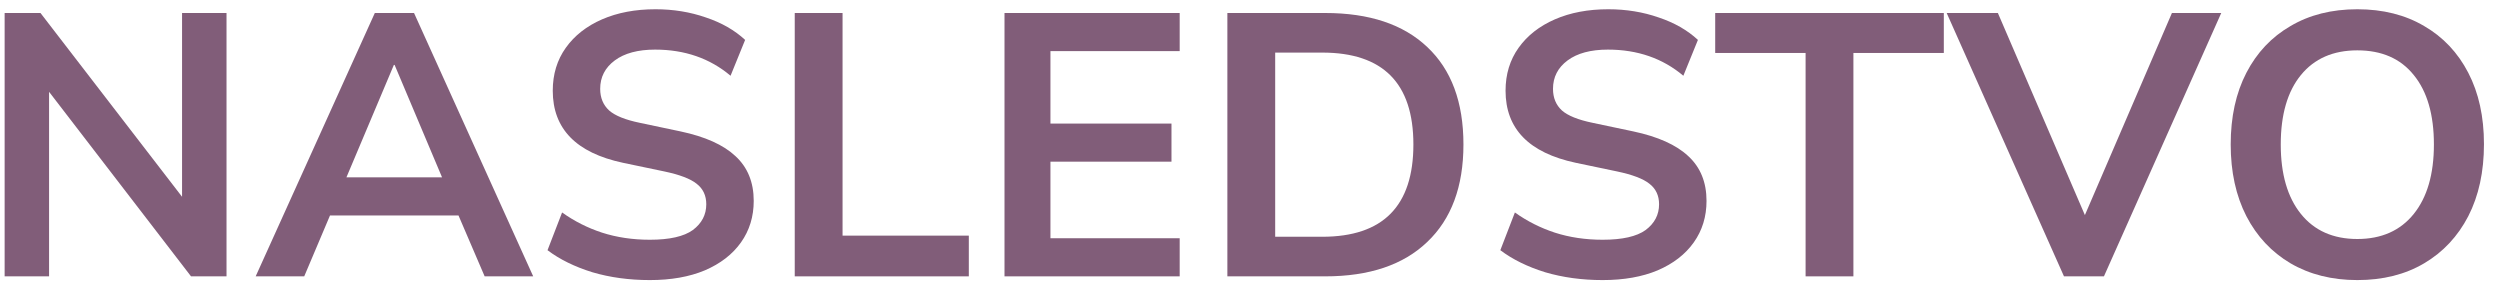
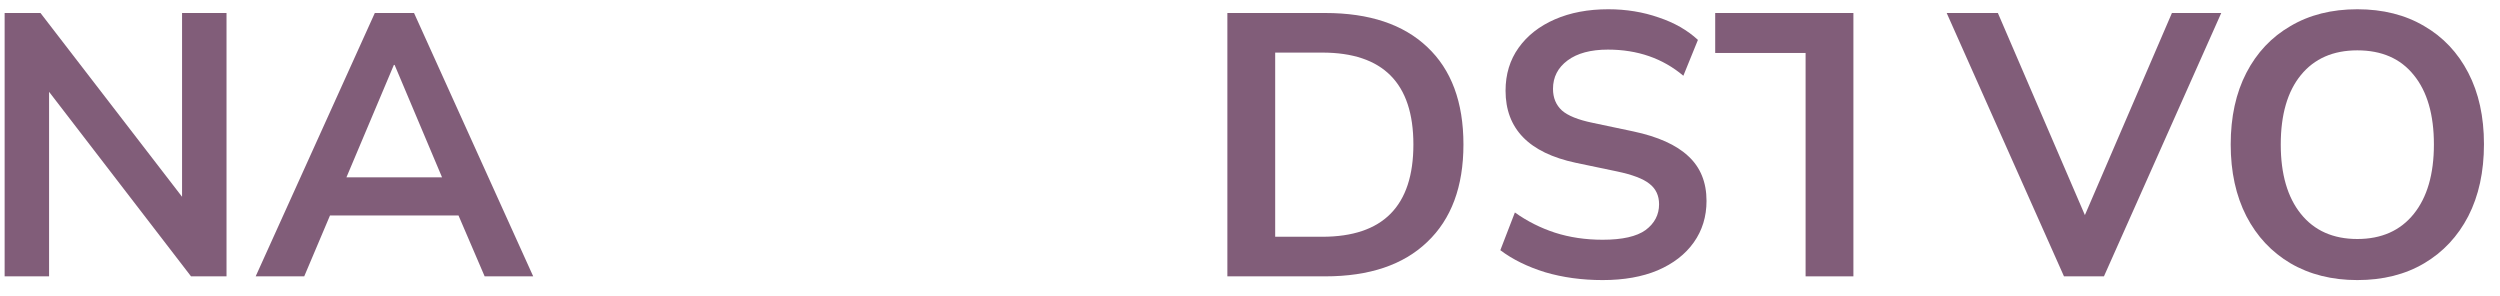
<svg xmlns="http://www.w3.org/2000/svg" width="135" height="16" viewBox="0 0 135 16" fill="none">
  <path d="M127.296 15.124C125.924 15.124 124.721 14.822 123.685 14.217C122.663 13.612 121.87 12.764 121.305 11.675C120.74 10.573 120.458 9.282 120.458 7.802C120.458 6.31 120.74 5.019 121.305 3.93C121.87 2.84 122.663 2 123.685 1.408C124.707 0.803 125.911 0.5 127.296 0.5C128.681 0.5 129.885 0.803 130.907 1.408C131.929 2 132.722 2.84 133.287 3.93C133.852 5.019 134.134 6.303 134.134 7.782C134.134 9.275 133.852 10.573 133.287 11.675C132.722 12.764 131.929 13.612 130.907 14.217C129.885 14.822 128.681 15.124 127.296 15.124ZM127.296 12.906C128.6 12.906 129.616 12.455 130.342 11.554C131.068 10.653 131.431 9.403 131.431 7.802C131.431 6.189 131.068 4.938 130.342 4.051C129.629 3.163 128.614 2.719 127.296 2.719C125.992 2.719 124.976 3.163 124.25 4.051C123.524 4.938 123.161 6.189 123.161 7.802C123.161 9.403 123.524 10.653 124.25 11.554C124.976 12.455 125.992 12.906 127.296 12.906Z" fill="#815D79" />
  <path d="M111.455 14.923L105.121 0.702H107.885L112.584 11.615L117.284 0.702H119.947L113.613 14.923H111.455Z" fill="#815D79" />
-   <path d="M97.502 14.923V2.86H92.621V0.702H104.966V2.86H100.084V14.923H97.502Z" fill="#815D79" />
+   <path d="M97.502 14.923V2.86H92.621V0.702H104.966H100.084V14.923H97.502Z" fill="#815D79" />
  <path d="M86.544 15.124C85.428 15.124 84.393 14.983 83.438 14.701C82.483 14.405 81.677 14.008 81.018 13.511L81.804 11.473C82.463 11.944 83.183 12.307 83.963 12.563C84.756 12.818 85.617 12.946 86.544 12.946C87.607 12.946 88.38 12.771 88.864 12.422C89.348 12.059 89.59 11.595 89.59 11.03C89.59 10.559 89.415 10.189 89.066 9.92C88.73 9.651 88.145 9.43 87.311 9.255L85.092 8.791C82.564 8.253 81.3 6.955 81.3 4.898C81.3 4.01 81.535 3.237 82.006 2.578C82.477 1.919 83.129 1.408 83.963 1.045C84.796 0.682 85.758 0.5 86.847 0.5C87.815 0.5 88.723 0.648 89.57 0.944C90.417 1.227 91.123 1.63 91.688 2.155L90.901 4.091C89.785 3.15 88.427 2.679 86.827 2.679C85.899 2.679 85.173 2.874 84.648 3.264C84.124 3.654 83.862 4.165 83.862 4.797C83.862 5.281 84.023 5.671 84.346 5.967C84.668 6.249 85.22 6.471 86 6.632L88.198 7.096C89.53 7.379 90.518 7.823 91.164 8.428C91.823 9.033 92.152 9.84 92.152 10.848C92.152 11.695 91.923 12.442 91.466 13.087C91.009 13.733 90.357 14.237 89.51 14.6C88.676 14.95 87.688 15.124 86.544 15.124Z" fill="#815D79" />
  <path d="M66.278 14.923V0.702H71.563C73.943 0.702 75.779 1.314 77.07 2.538C78.374 3.761 79.026 5.516 79.026 7.802C79.026 10.075 78.374 11.83 77.07 13.067C75.779 14.304 73.943 14.923 71.563 14.923H66.278ZM68.86 12.785H71.402C74.683 12.785 76.323 11.124 76.323 7.802C76.323 4.494 74.683 2.84 71.402 2.84H68.86V12.785Z" fill="#815D79" />
-   <path d="M54.243 14.923V0.702H63.703V2.76H56.724V6.673H63.26V8.73H56.724V12.865H63.703V14.923H54.243Z" fill="#815D79" />
-   <path d="M42.916 14.923V0.702H45.498V12.724H52.316V14.923H42.916Z" fill="#815D79" />
-   <path d="M35.093 15.124C33.977 15.124 32.942 14.983 31.987 14.701C31.032 14.405 30.225 14.008 29.566 13.511L30.353 11.473C31.012 11.944 31.731 12.307 32.511 12.563C33.305 12.818 34.165 12.946 35.093 12.946C36.156 12.946 36.929 12.771 37.413 12.422C37.897 12.059 38.139 11.595 38.139 11.03C38.139 10.559 37.964 10.189 37.615 9.92C37.279 9.651 36.694 9.43 35.86 9.255L33.641 8.791C31.113 8.253 29.849 6.955 29.849 4.898C29.849 4.01 30.084 3.237 30.555 2.578C31.025 1.919 31.678 1.408 32.511 1.045C33.345 0.682 34.307 0.5 35.396 0.5C36.364 0.5 37.272 0.648 38.119 0.944C38.966 1.227 39.672 1.63 40.237 2.155L39.45 4.091C38.334 3.15 36.976 2.679 35.376 2.679C34.448 2.679 33.722 2.874 33.197 3.264C32.673 3.654 32.41 4.165 32.41 4.797C32.41 5.281 32.572 5.671 32.895 5.967C33.217 6.249 33.769 6.471 34.549 6.632L36.747 7.096C38.079 7.379 39.067 7.823 39.712 8.428C40.371 9.033 40.701 9.84 40.701 10.848C40.701 11.695 40.472 12.442 40.015 13.087C39.558 13.733 38.906 14.237 38.058 14.6C37.225 14.95 36.236 15.124 35.093 15.124Z" fill="#815D79" />
  <path d="M13.806 14.923L20.24 0.702H22.358L28.793 14.923H26.171L24.759 11.635H17.82L16.428 14.923H13.806ZM21.269 3.506L18.707 9.577H23.871L21.309 3.506H21.269Z" fill="#815D79" />
  <path d="M0.25 14.923V0.702H2.186L9.831 10.626V0.702H12.232V14.923H10.315L2.65 4.958V14.923H0.25Z" fill="#815D79" />
</svg>